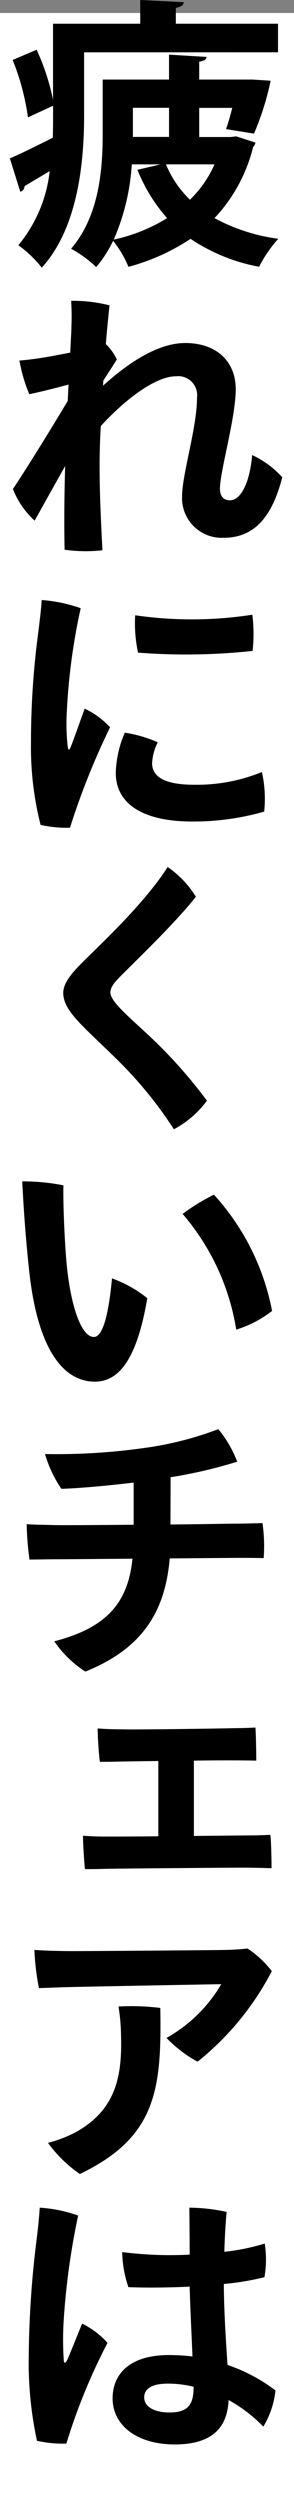
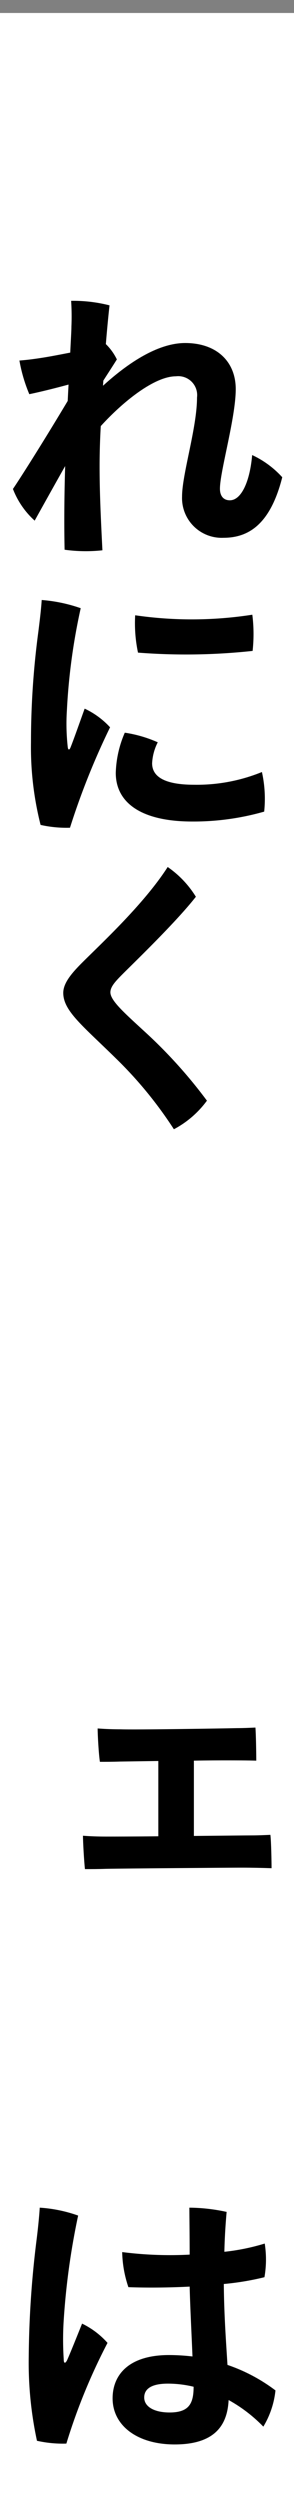
<svg xmlns="http://www.w3.org/2000/svg" width="25" height="212.102" viewBox="0 0 25 212.102">
  <rect x="0" y="0" width="25" height="212.102" fill="#808080" stroke="none" />
  <g id="_18_copy_01" data-name="18_copy_01" transform="translate(-1165 -7906.898)">
    <rect id="長方形_36" data-name="長方形 36" width="25" height="211" transform="translate(1165 7908)" fill="#fff" />
-     <path id="パス_272" data-name="パス 272" d="M176.25,699.578v5.377c0,3.864-.5,9.505-3.6,12.889a9.883,9.883,0,0,0-1.992-1.9,11.881,11.881,0,0,0,2.665-6.288l-2.136,1.273a.511.511,0,0,1-.361.479l-.888-2.832c.96-.408,2.256-1.056,3.648-1.752.025-.648.025-1.272.025-1.872v-.841l-2.136.985a20.509,20.509,0,0,0-1.3-4.872l2.04-.865a19.459,19.459,0,0,1,1.393,4.248v-6.456h7.416v-2.016l3.7.192c-.024.24-.217.384-.673.48v1.344h8.689v2.424Zm12.937,7.129,1.632.528a.642.642,0,0,1-.192.36,13.534,13.534,0,0,1-3.288,6.049,15.7,15.7,0,0,0,5.424,1.752,11,11,0,0,0-1.632,2.375A15.5,15.5,0,0,1,185.3,715.4a17.634,17.634,0,0,1-5.281,2.375,8.928,8.928,0,0,0-1.3-2.208,10.437,10.437,0,0,1-1.44,2.233,9.982,9.982,0,0,0-2.136-1.561c2.424-2.807,2.688-6.839,2.688-9.744v-4.608h5.641v-2.112l3.192.191c-.024.217-.192.337-.625.408v1.513h4.537l1.536.1a23.373,23.373,0,0,1-1.416,4.488l-2.376-.384c.168-.48.36-1.128.528-1.8h-2.809v2.472h2.665Zm-6.433,2.376h-2.448a18.833,18.833,0,0,1-1.536,6.385,14.43,14.43,0,0,0,4.537-1.824,14.067,14.067,0,0,1-2.521-4.1Zm.721-4.8H180.4v2.472h3.073Zm-.265,4.8a9.006,9.006,0,0,0,2.04,3,9.476,9.476,0,0,0,2.089-3Z" transform="translate(995.901 7211.76)" />
    <path id="パス_273" data-name="パス 273" d="M193.1,735.628c-1.008,3.984-2.856,5.136-4.992,5.136a3.373,3.373,0,0,1-3.528-3.5c0-1.9,1.272-5.833,1.272-8.4a1.61,1.61,0,0,0-1.8-1.8c-1.776,0-4.416,2.064-6.384,4.224-.072,1.248-.1,2.424-.1,3.408,0,2.208.1,4.345.24,7.129a13.111,13.111,0,0,1-3.216-.048c-.048-2.256-.024-4.728.048-7.1-.936,1.656-1.993,3.553-2.593,4.633a7.007,7.007,0,0,1-1.848-2.689c.432-.624,2.328-3.576,4.657-7.465.024-.479.048-.959.072-1.391-.888.24-2.184.576-3.337.816a13.135,13.135,0,0,1-.84-2.856c.672-.048,1.369-.145,1.969-.24.648-.1,1.487-.264,2.352-.432.048-1.057.1-1.824.1-2.209a20.519,20.519,0,0,0-.024-2.184,12.518,12.518,0,0,1,3.264.384c-.024.216-.168,1.513-.312,3.288a4.6,4.6,0,0,1,.936,1.3c-.312.5-.768,1.2-1.152,1.8,0,.144-.024.288-.024.432,1.872-1.705,4.513-3.624,6.985-3.624,2.688,0,4.3,1.584,4.3,3.912,0,2.424-1.344,6.984-1.344,8.449,0,.624.312.983.84.983.96,0,1.7-1.536,1.9-3.84A8.021,8.021,0,0,1,193.1,735.628Z" transform="translate(995.901 7211.76)" />
    <path id="パス_274" data-name="パス 274" d="M175.962,746.738a51.911,51.911,0,0,0-1.176,8.689,17.819,17.819,0,0,0,.072,3.072c.024.24.12.336.24.048.288-.72.792-2.16,1.2-3.288a6.9,6.9,0,0,1,2.16,1.584,62.439,62.439,0,0,0-3.408,8.52,10.1,10.1,0,0,1-2.5-.239,26.819,26.819,0,0,1-.817-7.009,70.489,70.489,0,0,1,.624-9.361c.1-.792.241-1.92.288-2.712A13.082,13.082,0,0,1,175.962,746.738Zm6.552,11.377a4.372,4.372,0,0,0-.48,1.777c0,1.032.864,1.824,3.577,1.824a14.653,14.653,0,0,0,5.76-1.08,10.453,10.453,0,0,1,.192,3.36,21.85,21.85,0,0,1-6.12.84c-4.321,0-6.5-1.584-6.5-4.129a9.165,9.165,0,0,1,.768-3.408A10.78,10.78,0,0,1,182.514,758.115Zm8.041-10.825a13.142,13.142,0,0,1,.024,3.072,52.858,52.858,0,0,1-9.745.145,11.987,11.987,0,0,1-.24-3.169A33.54,33.54,0,0,0,190.555,747.29Z" transform="translate(995.901 7211.76)" />
    <path id="パス_275" data-name="パス 275" d="M185.755,771.219c-1.656,2.112-4.993,5.328-6.169,6.5-.672.672-1.1,1.128-1.1,1.608,0,.7,1.2,1.752,2.76,3.192a41.315,41.315,0,0,1,5.449,6,8.284,8.284,0,0,1-2.809,2.425,34.551,34.551,0,0,0-4.92-6c-2.808-2.759-4.488-4.032-4.488-5.568,0-.816.672-1.632,1.608-2.568,1.584-1.584,5.256-4.968,7.272-8.113A8.461,8.461,0,0,1,185.755,771.219Z" transform="translate(995.901 7211.76)" />
-     <path id="パス_276" data-name="パス 276" d="M174.786,802.59c.36,3.408,1.224,5.976,2.3,5.976.888,0,1.32-2.64,1.536-4.968a10.2,10.2,0,0,1,3,1.68c-.888,5.256-2.448,7.08-4.464,7.08-2.352,0-4.776-2.16-5.569-9.312-.336-3.072-.5-5.736-.6-7.681a17.912,17.912,0,0,1,3.505.336C174.45,796.806,174.57,800.382,174.786,802.59Zm17.449,3.768a9.518,9.518,0,0,1-3.048,1.584,19.871,19.871,0,0,0-4.561-9.817,17.564,17.564,0,0,1,2.665-1.632A20.331,20.331,0,0,1,192.235,806.358Z" transform="translate(995.901 7211.76)" />
-     <path id="パス_277" data-name="パス 277" d="M183.594,824.476c2.737-.025,5.089-.073,5.569-.073.552,0,1.68-.023,2.256-.048a13.691,13.691,0,0,1,.1,2.977c-.648-.024-1.392-.024-2.088-.024-.672,0-3.12.024-5.9.047-.383,4.513-2.328,7.658-7.176,9.6a9.288,9.288,0,0,1-2.64-2.568c4.344-1.128,6.264-3.169,6.648-7.009-3,.023-5.76.048-6.457.048-.671,0-1.631.024-2.3.024a25.489,25.489,0,0,1-.239-3c.72.049,1.392.049,2.208.072.647.025,3.672,0,6.888-.023v-3.577c-2.016.24-4.512.48-6.144.528a10.371,10.371,0,0,1-1.392-2.952,53.24,53.24,0,0,0,8.544-.528,28.326,28.326,0,0,0,6.193-1.584,10.005,10.005,0,0,1,1.608,2.76,39.944,39.944,0,0,1-5.665,1.32Z" transform="translate(995.901 7211.76)" />
    <path id="パス_278" data-name="パス 278" d="M185.586,850.9c2.377-.024,4.513-.047,4.969-.047s1.08-.025,1.536-.048c.072.575.1,2.376.1,2.832-.672-.025-1.752-.048-2.5-.048-.936,0-10.177.071-11.593.1-.672.024-1.224.024-1.776.024-.072-.648-.168-2.28-.168-2.833.576.048,1.272.072,1.968.072.48,0,2.3,0,4.44-.024V844.54l-3.24.048c-.672.023-1.2.023-1.728.023-.1-.647-.192-2.256-.192-2.832.6.048,1.3.073,1.968.073,1.2.047,8.857-.073,9.889-.1.48,0,1.1-.025,1.56-.049.048.553.072,2.329.072,2.809-.72-.024-1.776-.024-2.64-.024-.5,0-1.512,0-2.665.024Z" transform="translate(995.901 7211.76)" />
-     <path id="パス_279" data-name="パス 279" d="M172.41,863.811a20.947,20.947,0,0,1-.385-3.241c1.009.073,2.4.1,3.289.1,1.44,0,11.545-.072,13.009-.1.72-.023,1.152-.048,1.824-.12a8.459,8.459,0,0,1,2.064,1.921,23.957,23.957,0,0,1-6.312,7.681,10.742,10.742,0,0,1-2.641-2.017,12.425,12.425,0,0,0,4.657-4.56c-1.3.024-12.073.216-13.561.264Zm10.32,1.68c.121,6.912-.335,10.969-6.84,14.089a11.288,11.288,0,0,1-2.712-2.64,11.162,11.162,0,0,0,2.328-.888c3.5-1.92,3.96-4.849,3.888-8.065a17.444,17.444,0,0,0-.216-2.616A19.76,19.76,0,0,1,182.73,865.491Z" transform="translate(995.901 7211.76)" />
    <path id="パス_280" data-name="パス 280" d="M178.242,893.909a50.062,50.062,0,0,0-3.5,8.544,10.1,10.1,0,0,1-2.5-.239,31.479,31.479,0,0,1-.7-7.129,84.589,84.589,0,0,1,.672-9.961c.1-.792.217-1.9.264-2.688a11.989,11.989,0,0,1,3.265.671,61.383,61.383,0,0,0-1.225,8.858,25.848,25.848,0,0,0,0,3.336c0,.384.145.36.289.072.288-.648.816-1.969,1.272-3.1A6.96,6.96,0,0,1,178.242,893.909Zm14.281,4.032a7.411,7.411,0,0,1-1.032,3.073,12.591,12.591,0,0,0-2.952-2.257c-.1,2.089-1.128,3.768-4.584,3.768-3.193,0-5.281-1.608-5.281-3.912,0-1.967,1.344-3.673,4.8-3.673a17.441,17.441,0,0,1,1.992.121c-.072-1.825-.193-4.081-.24-5.928-1.92.1-3.793.1-5.209.048a9.794,9.794,0,0,1-.528-2.977,32.067,32.067,0,0,0,5.737.216c0-1.776-.024-3.216-.024-3.984a15.353,15.353,0,0,1,3.168.36c-.1,1.128-.168,2.256-.192,3.384a18.206,18.206,0,0,0,3.432-.7,8.738,8.738,0,0,1-.024,2.856,23.045,23.045,0,0,1-3.456.576c.024,2.688.192,4.9.312,6.865A14.485,14.485,0,0,1,192.523,897.941Zm-6.961-.312a9.355,9.355,0,0,0-2.184-.264c-1.416,0-2.016.456-2.016,1.176,0,.792.865,1.272,2.16,1.272C185.179,899.813,185.562,899.045,185.562,897.629Z" transform="translate(995.901 7211.76)" />
  </g>
</svg>